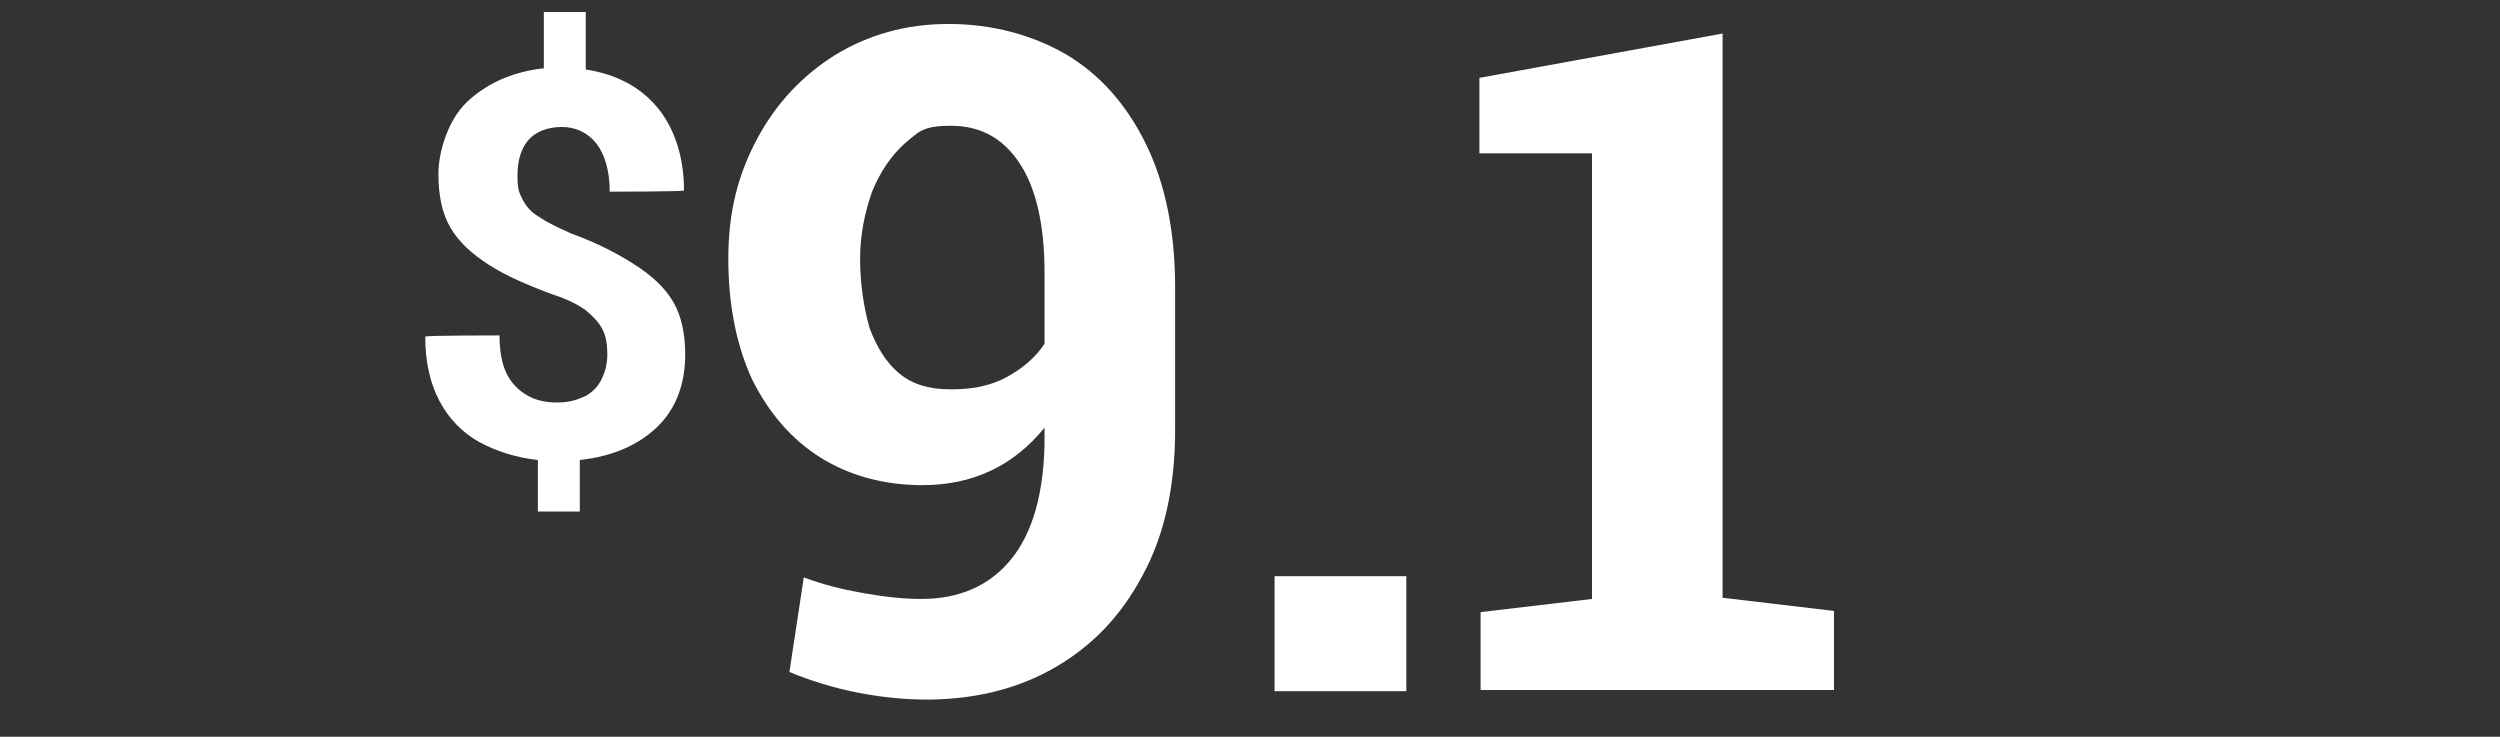
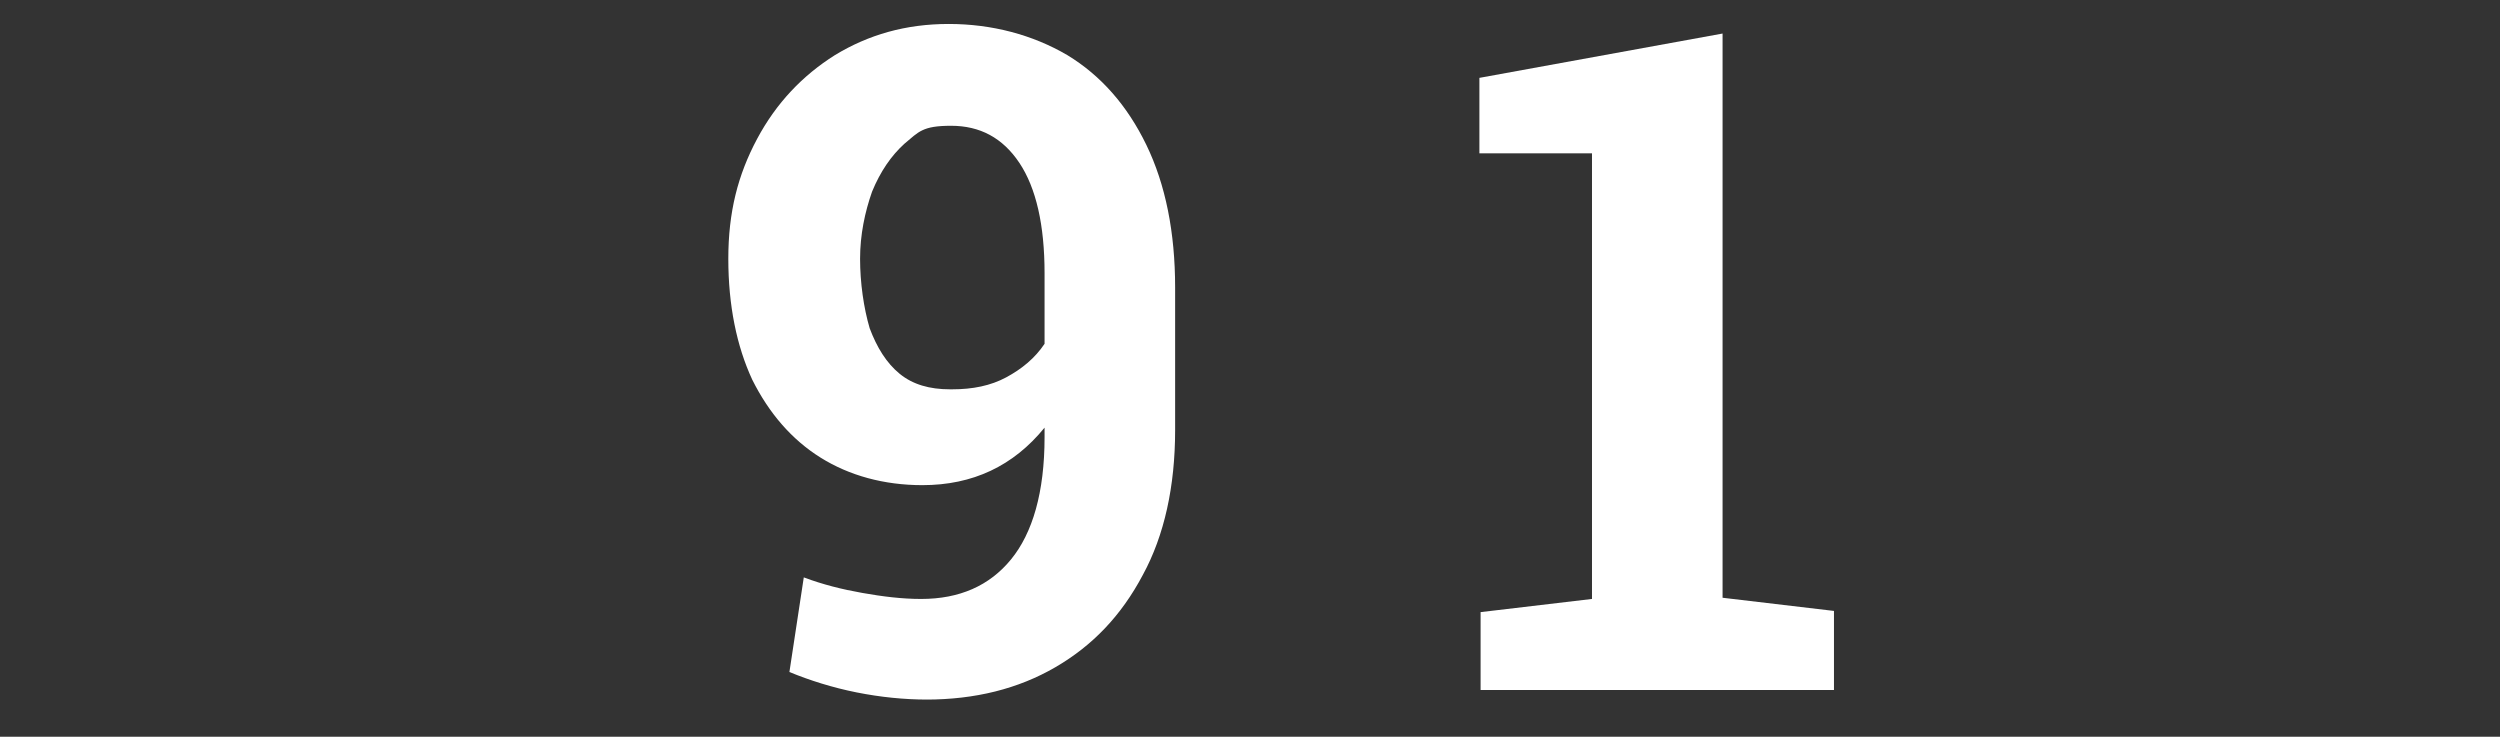
<svg xmlns="http://www.w3.org/2000/svg" id="Layer_1" data-name="Layer 1" width="208.7" height="61.5" version="1.1" viewBox="0 0 208.7 61.5">
  <rect x="0" y="0" width="208.7" height="61.5" fill="#333333" stroke="none" />
  <defs>
    <style>
      .cls-1 {
        fill: #fff;
        stroke-width: 0px;
      }
    </style>
  </defs>
-   <path class="cls-1" d="M44.9,42.7v-4.3c-1.8-.2-3.4-.7-4.9-1.5-1.4-.8-2.5-1.9-3.3-3.4-.8-1.5-1.2-3.3-1.2-5.4h0c0-.1,6.2-.1,6.2-.1,0,1.3.2,2.4.6,3.2s1,1.4,1.7,1.8c.7.4,1.5.6,2.5.6s1.6-.2,2.3-.5c.6-.3,1.1-.8,1.4-1.4s.5-1.3.5-2.1-.1-1.5-.4-2.1c-.3-.6-.8-1.1-1.4-1.6-.7-.5-1.5-.9-2.7-1.3-2.2-.8-4-1.6-5.4-2.5s-2.5-1.9-3.2-3.1-1-2.7-1-4.5.8-4.5,2.4-6,3.7-2.5,6.4-2.8V1h3.5v4.8c2.6.4,4.6,1.5,6,3.2s2.2,4.1,2.2,6.9h0c0,.1-6.2.1-6.2.1,0-1.7-.4-3.1-1.1-4-.7-.9-1.7-1.4-2.9-1.4s-2.2.4-2.8,1.1c-.6.7-.9,1.7-.9,2.9s.1,1.4.4,2,.7,1.1,1.4,1.5c.7.5,1.6.9,2.7,1.4,2.2.8,3.9,1.7,5.3,2.6s2.5,1.9,3.2,3.1,1,2.7,1,4.4c0,2.5-.8,4.6-2.4,6.1s-3.7,2.4-6.4,2.7v4.3s-3.5,0-3.5,0Z" />
  <path class="cls-1" d="M77.4,58.4c-1.9,0-3.9-.2-5.9-.6s-3.9-1-5.6-1.7l1.2-7.9c1.6.6,3.2,1,4.9,1.3s3.3.5,4.9.5c3.2,0,5.7-1.1,7.5-3.3s2.8-5.6,2.8-10.2v-.8c-1.3,1.6-2.8,2.8-4.5,3.6s-3.6,1.2-5.7,1.2c-3.2,0-6.1-.8-8.5-2.3-2.4-1.5-4.3-3.7-5.7-6.5-1.3-2.8-2-6.2-2-10.1s.8-7,2.4-10,3.8-5.3,6.5-7c2.8-1.7,5.9-2.6,9.5-2.6s7,.9,9.9,2.6c2.8,1.7,5,4.2,6.6,7.5,1.6,3.3,2.4,7.3,2.4,11.9v11.9c0,4.7-.9,8.8-2.7,12.1-1.8,3.4-4.2,5.9-7.3,7.7s-6.7,2.7-10.8,2.7h0ZM79.5,32.5c1.7,0,3.2-.3,4.5-1s2.4-1.6,3.2-2.8v-5.9c0-4-.7-7.1-2.1-9.2-1.4-2.1-3.3-3.1-5.7-3.1s-2.7.5-3.9,1.5c-1.1,1-2,2.3-2.7,4-.6,1.7-1,3.6-1,5.6s.3,4.1.8,5.8c.6,1.6,1.4,2.9,2.5,3.8,1.1.9,2.5,1.3,4.2,1.3h.2Z" />
-   <path class="cls-1" d="M106.4,57.7v-9.6h11v9.6h-11Z" />
  <path class="cls-1" d="M123.6,57.7v-6.6l9.3-1.1V12.8h-9.4v-6.3l20.3-3.7v47.1l9.3,1.1v6.6h-29.5Z" />
</svg>